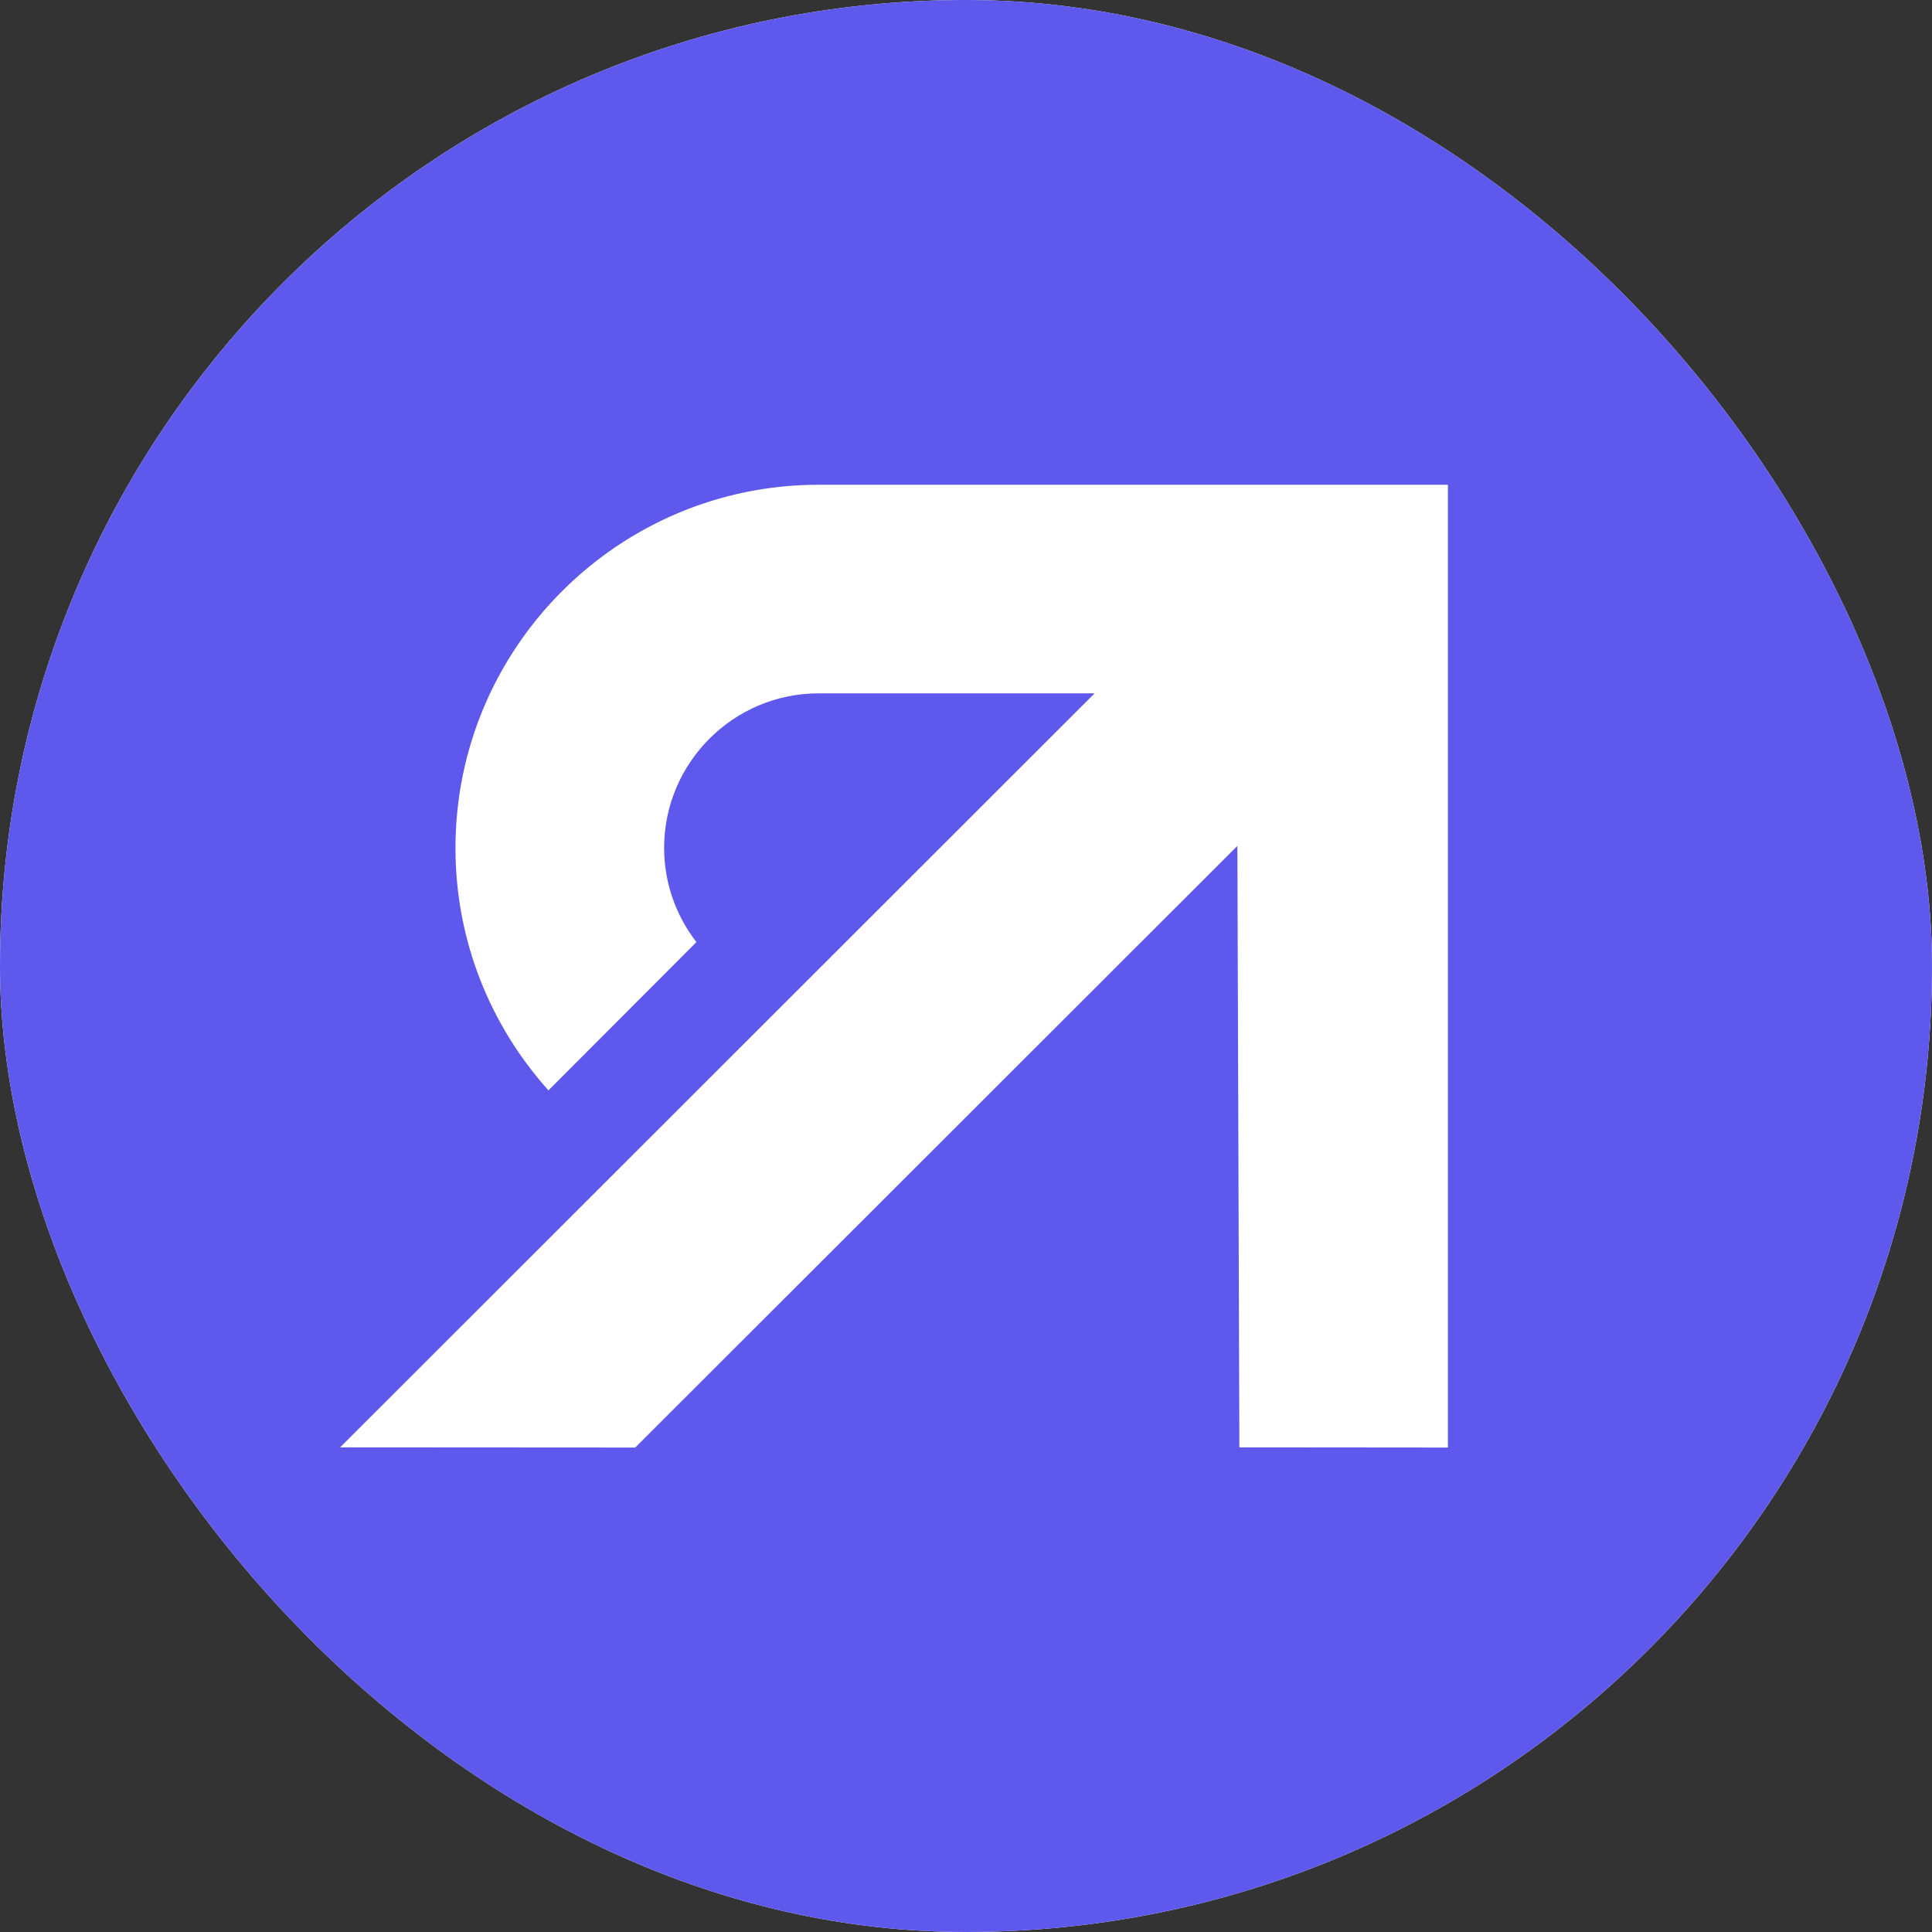
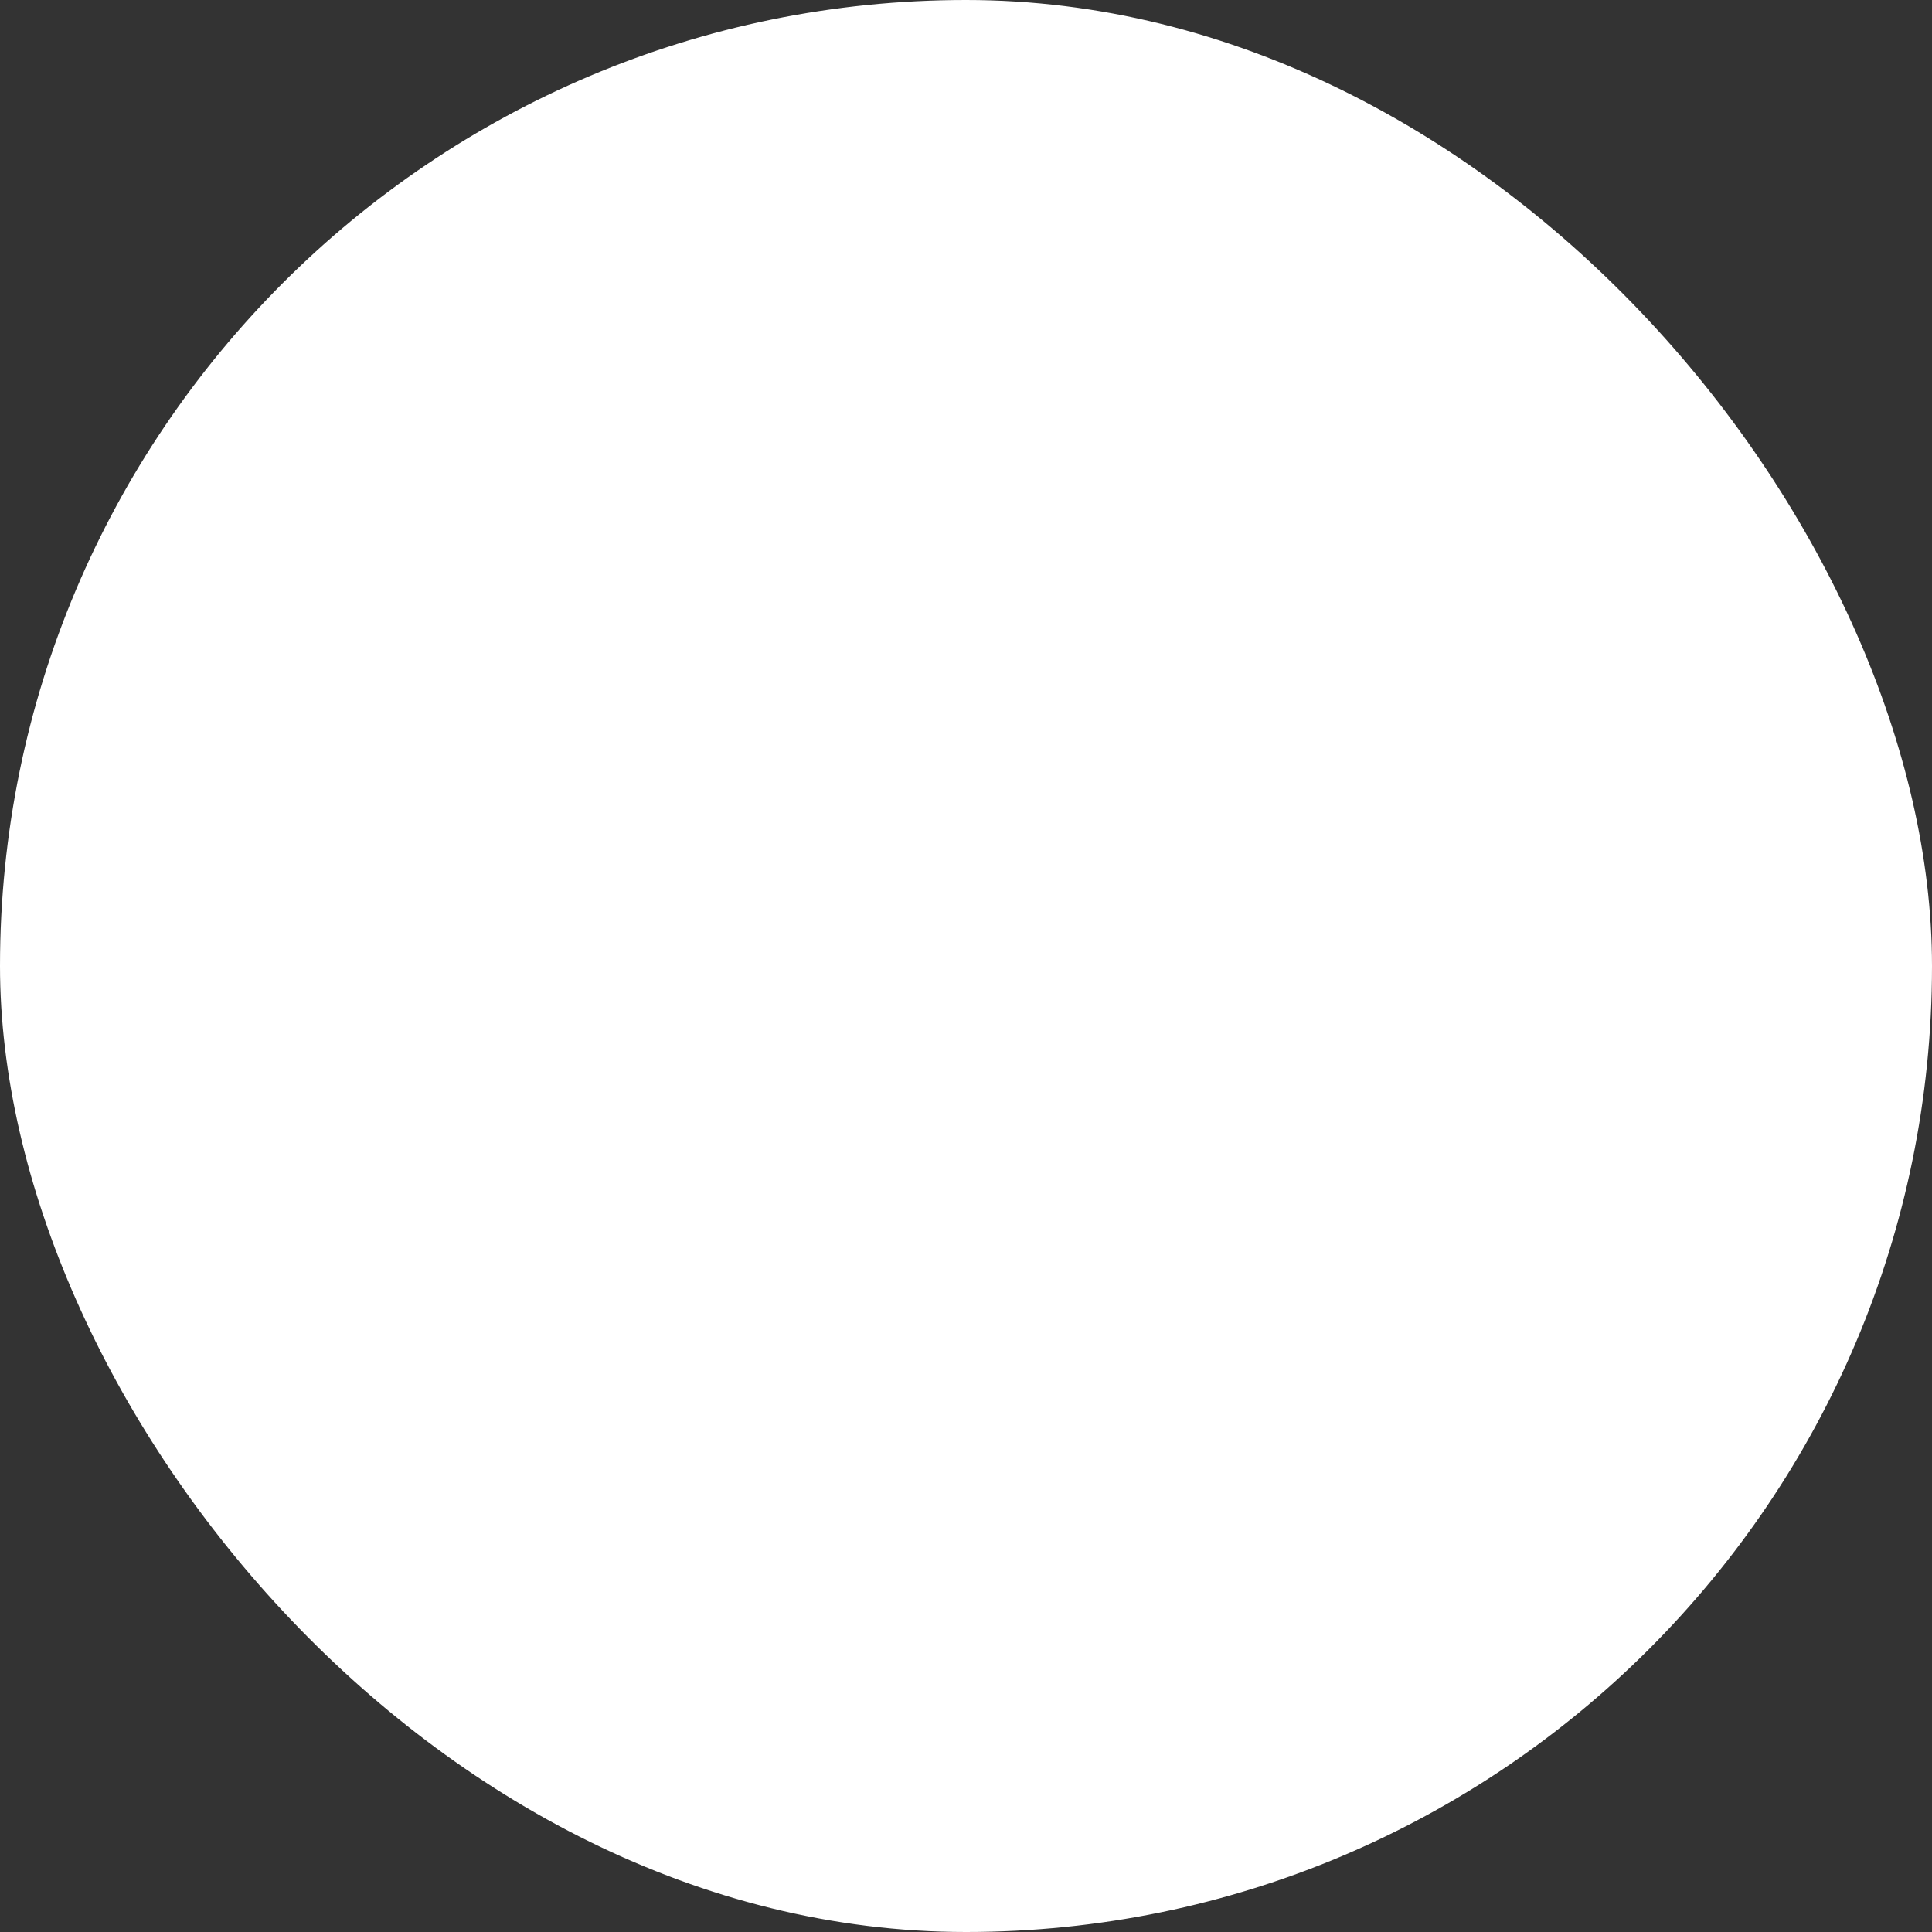
<svg xmlns="http://www.w3.org/2000/svg" width="32" height="32" viewBox="0 0 32 32" fill="none">
  <rect x="0" y="0" width="32" height="32" fill="#333333" stroke="none" />
  <g clip-path="url(#clip0_222_450)">
    <rect width="32" height="32" rx="16" fill="white" />
-     <path d="M16 0C7.165 0 0 7.163 0 15.999C0 24.834 7.163 32 16 32C24.835 32 32 24.837 32 15.999C32 7.163 24.837 0 16 0ZM20.528 23.973L20.495 14.011L10.521 23.976L5.633 23.973L18.13 11.484H13.56C12.149 11.484 11 12.632 11 14.044C11 14.631 11.2 15.171 11.535 15.604L9.084 18.06C8.127 16.994 7.544 15.587 7.544 14.047C7.544 10.73 10.241 8.029 13.56 8.029H23.982V23.976L20.528 23.973Z" fill="#5E59EC" />
  </g>
  <defs>
    <clipPath id="clip0_222_450">
      <rect width="32" height="32" rx="16" fill="white" />
    </clipPath>
  </defs>
</svg>